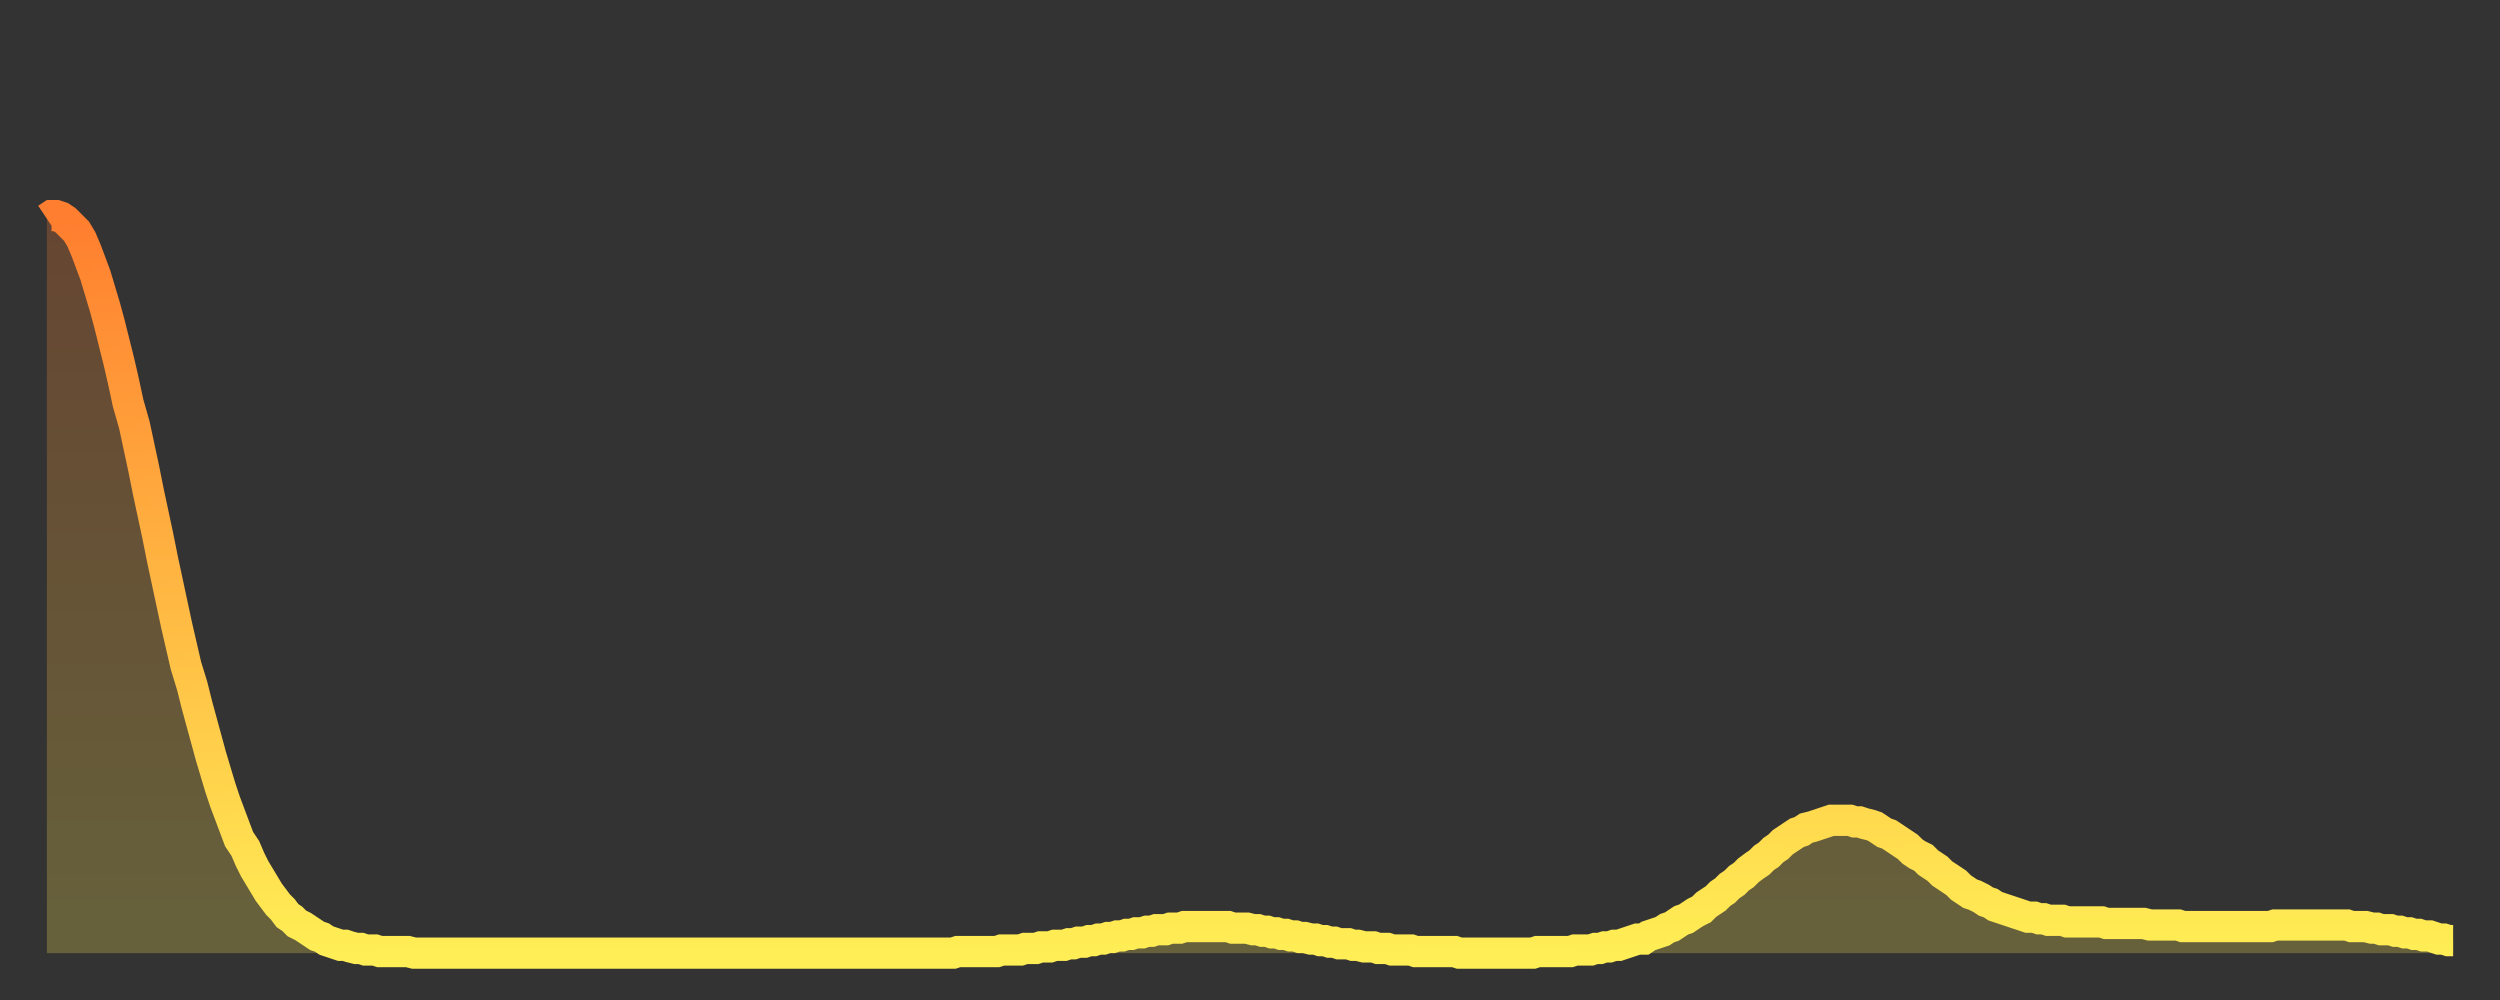
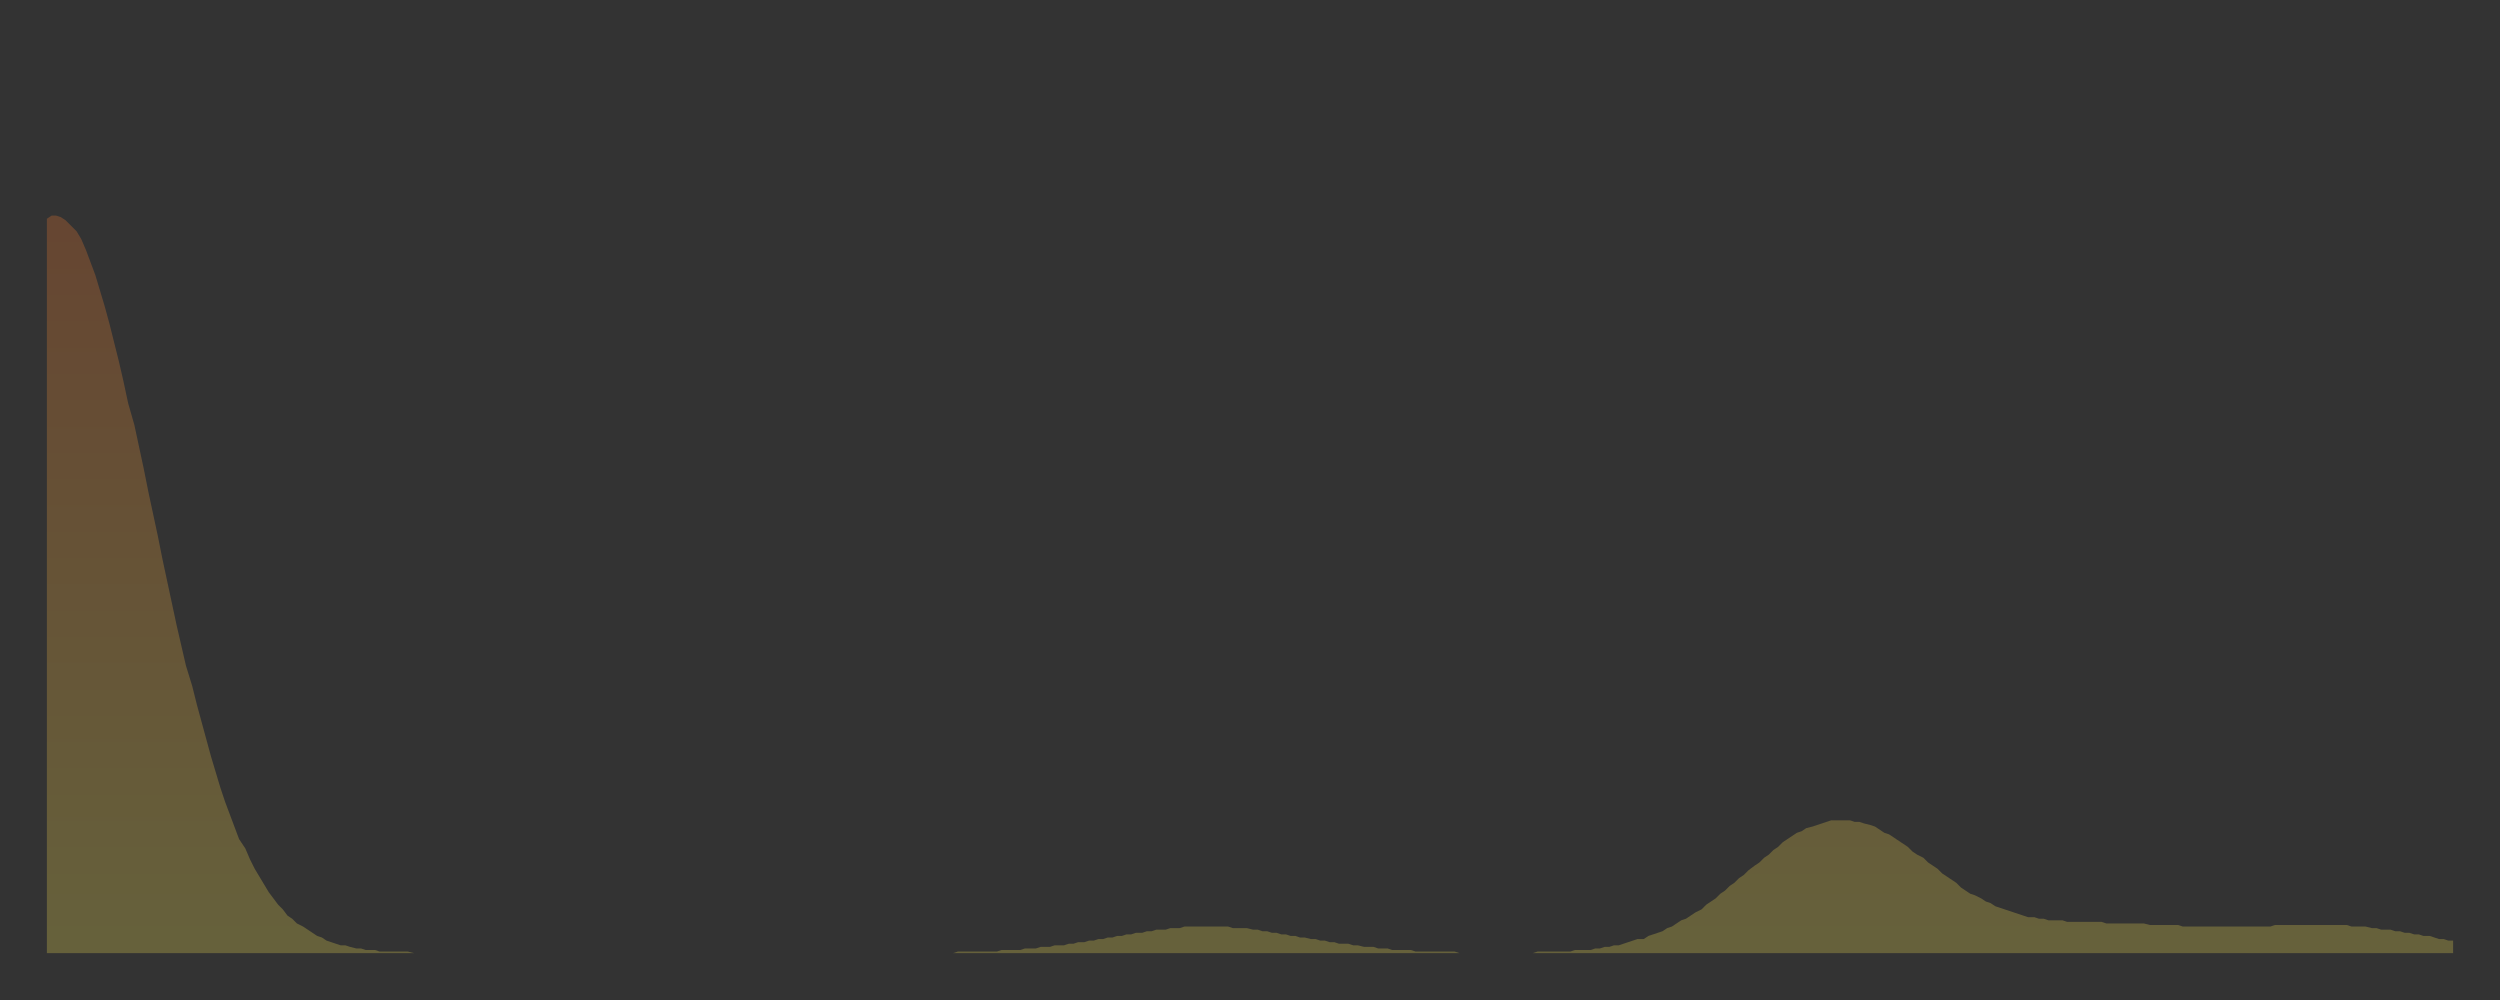
<svg xmlns="http://www.w3.org/2000/svg" baseProfile="full" height="64" version="1.1" width="160">
  <rect width="100%" height="100%" fill="#333333" stroke="none" />
  <defs>
    <linearGradient id="id31552" x1="0" x2="0" y1="0" y2="1">
      <stop offset="0%" stop-color="#ff7e2f" />
      <stop offset="50%" stop-color="#ffb642" />
      <stop offset="100%" stop-color="#ffee55" />
    </linearGradient>
  </defs>
  <g transform="translate(3,3)">
    <g>
-       <path d="M 0.0 11.0 L 0.3 10.8 0.6 10.8 0.9 10.9 1.2 11.1 1.5 11.4 1.9 11.8 2.2 12.3 2.5 13.0 2.8 13.8 3.1 14.6 3.4 15.6 3.7 16.6 4.0 17.7 4.3 18.9 4.6 20.1 4.9 21.4 5.2 22.8 5.6 24.2 5.9 25.6 6.2 27.0 6.5 28.5 6.8 29.9 7.1 31.3 7.4 32.8 7.7 34.2 8.0 35.6 8.3 37.0 8.6 38.3 8.9 39.6 9.3 40.9 9.6 42.1 9.9 43.2 10.2 44.3 10.5 45.4 10.8 46.4 11.1 47.4 11.4 48.3 11.7 49.1 12.0 49.9 12.3 50.7 12.7 51.3 13.0 52.0 13.3 52.6 13.6 53.1 13.9 53.6 14.2 54.1 14.5 54.5 14.8 54.9 15.1 55.2 15.4 55.6 15.7 55.8 16.0 56.1 16.4 56.3 16.7 56.5 17.0 56.7 17.3 56.9 17.6 57.0 17.9 57.2 18.2 57.3 18.5 57.4 18.8 57.5 19.1 57.5 19.4 57.6 19.8 57.7 20.1 57.7 20.4 57.8 20.7 57.8 21.0 57.8 21.3 57.9 21.6 57.9 21.9 57.9 22.2 57.9 22.5 57.9 22.8 57.9 23.1 57.9 23.5 58.0 23.8 58.0 24.1 58.0 24.4 58.0 24.7 58.0 25.0 58.0 25.3 58.0 25.6 58.0 25.9 58.0 26.2 58.0 26.5 58.0 26.8 58.0 27.2 58.0 27.5 58.0 27.8 58.0 28.1 58.0 28.4 58.0 28.7 58.0 29.0 58.0 29.3 58.0 29.6 58.0 29.9 58.0 30.2 58.0 30.6 58.0 30.9 58.0 31.2 58.0 31.5 58.0 31.8 58.0 32.1 58.0 32.4 58.0 32.7 58.0 33.0 58.0 33.3 58.0 33.6 58.0 33.9 58.0 34.3 58.0 34.6 58.0 34.9 58.0 35.2 58.0 35.5 58.0 35.8 58.0 36.1 58.0 36.4 58.0 36.7 58.0 37.0 58.0 37.3 58.0 37.7 58.0 38.0 58.0 38.3 58.0 38.6 58.0 38.9 58.0 39.2 58.0 39.5 58.0 39.8 58.0 40.1 58.0 40.4 58.0 40.7 58.0 41.0 58.0 41.4 58.0 41.7 58.0 42.0 58.0 42.3 58.0 42.6 58.0 42.9 58.0 43.2 58.0 43.5 58.0 43.8 58.0 44.1 58.0 44.4 58.0 44.7 58.0 45.1 58.0 45.4 58.0 45.7 58.0 46.0 58.0 46.3 58.0 46.6 58.0 46.9 58.0 47.2 58.0 47.5 58.0 47.8 58.0 48.1 58.0 48.5 58.0 48.8 58.0 49.1 58.0 49.4 58.0 49.7 58.0 50.0 58.0 50.3 58.0 50.6 58.0 50.9 58.0 51.2 58.0 51.5 58.0 51.8 58.0 52.2 58.0 52.5 58.0 52.8 58.0 53.1 58.0 53.4 58.0 53.7 58.0 54.0 58.0 54.3 58.0 54.6 58.0 54.9 58.0 55.2 58.0 55.6 58.0 55.9 58.0 56.2 58.0 56.5 58.0 56.8 58.0 57.1 58.0 57.4 58.0 57.7 58.0 58.0 58.0 58.3 57.9 58.6 57.9 58.9 57.9 59.3 57.9 59.6 57.9 59.9 57.9 60.2 57.9 60.5 57.9 60.8 57.9 61.1 57.8 61.4 57.8 61.7 57.8 62.0 57.8 62.3 57.8 62.6 57.7 63.0 57.7 63.3 57.7 63.6 57.6 63.9 57.6 64.2 57.6 64.5 57.5 64.8 57.5 65.1 57.5 65.4 57.4 65.7 57.4 66.0 57.3 66.4 57.3 66.7 57.2 67.0 57.2 67.3 57.1 67.6 57.1 67.9 57.0 68.2 57.0 68.5 56.9 68.8 56.9 69.1 56.8 69.4 56.8 69.7 56.7 70.1 56.7 70.4 56.6 70.7 56.6 71.0 56.5 71.3 56.5 71.6 56.5 71.9 56.4 72.2 56.4 72.5 56.4 72.8 56.3 73.1 56.3 73.5 56.3 73.8 56.3 74.1 56.3 74.4 56.3 74.7 56.3 75.0 56.3 75.3 56.3 75.6 56.3 75.9 56.4 76.2 56.4 76.5 56.4 76.8 56.4 77.2 56.5 77.5 56.5 77.8 56.6 78.1 56.6 78.4 56.7 78.7 56.7 79.0 56.8 79.3 56.8 79.6 56.9 79.9 56.9 80.2 57.0 80.5 57.0 80.9 57.1 81.2 57.1 81.5 57.2 81.8 57.2 82.1 57.3 82.4 57.3 82.7 57.4 83.0 57.4 83.3 57.4 83.6 57.5 83.9 57.5 84.3 57.6 84.6 57.6 84.9 57.6 85.2 57.7 85.5 57.7 85.8 57.7 86.1 57.8 86.4 57.8 86.7 57.8 87.0 57.8 87.3 57.8 87.6 57.9 88.0 57.9 88.3 57.9 88.6 57.9 88.9 57.9 89.2 57.9 89.5 57.9 89.8 57.9 90.1 57.9 90.4 58.0 90.7 58.0 91.0 58.0 91.4 58.0 91.7 58.0 92.0 58.0 92.3 58.0 92.6 58.0 92.9 58.0 93.2 58.0 93.5 58.0 93.8 58.0 94.1 58.0 94.4 58.0 94.7 58.0 95.1 58.0 95.4 57.9 95.7 57.9 96.0 57.9 96.3 57.9 96.6 57.9 96.9 57.9 97.2 57.9 97.5 57.9 97.8 57.8 98.1 57.8 98.4 57.8 98.8 57.8 99.1 57.7 99.4 57.7 99.7 57.6 100.0 57.6 100.3 57.5 100.6 57.5 100.9 57.4 101.2 57.3 101.5 57.2 101.8 57.1 102.2 57.1 102.5 56.9 102.8 56.8 103.1 56.7 103.4 56.6 103.7 56.4 104.0 56.3 104.3 56.1 104.6 55.9 104.9 55.8 105.2 55.6 105.5 55.4 105.9 55.2 106.2 54.9 106.5 54.7 106.8 54.5 107.1 54.2 107.4 54.0 107.7 53.7 108.0 53.5 108.3 53.2 108.6 53.0 108.9 52.7 109.3 52.4 109.6 52.2 109.9 51.9 110.2 51.7 110.5 51.4 110.8 51.2 111.1 50.9 111.4 50.7 111.7 50.5 112.0 50.3 112.3 50.2 112.6 50.0 113.0 49.9 113.3 49.8 113.6 49.7 113.9 49.6 114.2 49.5 114.5 49.5 114.8 49.5 115.1 49.5 115.4 49.5 115.7 49.6 116.0 49.6 116.3 49.7 116.7 49.8 117.0 49.9 117.3 50.1 117.6 50.3 117.9 50.4 118.2 50.6 118.5 50.8 118.8 51.0 119.1 51.2 119.4 51.5 119.7 51.7 120.1 51.9 120.4 52.2 120.7 52.4 121.0 52.6 121.3 52.9 121.6 53.1 121.9 53.3 122.2 53.5 122.5 53.8 122.8 54.0 123.1 54.2 123.4 54.3 123.8 54.5 124.1 54.7 124.4 54.8 124.7 55.0 125.0 55.1 125.3 55.2 125.6 55.3 125.9 55.4 126.2 55.5 126.5 55.6 126.8 55.7 127.2 55.7 127.5 55.8 127.8 55.8 128.1 55.9 128.4 55.9 128.7 55.9 129.0 55.9 129.3 56.0 129.6 56.0 129.9 56.0 130.2 56.0 130.5 56.0 130.9 56.0 131.2 56.0 131.5 56.0 131.8 56.1 132.1 56.1 132.4 56.1 132.7 56.1 133.0 56.1 133.3 56.1 133.6 56.1 133.9 56.1 134.2 56.1 134.6 56.2 134.9 56.2 135.2 56.2 135.5 56.2 135.8 56.2 136.1 56.2 136.4 56.2 136.7 56.3 137.0 56.3 137.3 56.3 137.6 56.3 138.0 56.3 138.3 56.3 138.6 56.3 138.9 56.3 139.2 56.3 139.5 56.3 139.8 56.3 140.1 56.3 140.4 56.3 140.7 56.3 141.0 56.3 141.3 56.3 141.7 56.3 142.0 56.3 142.3 56.3 142.6 56.2 142.9 56.2 143.2 56.2 143.5 56.2 143.8 56.2 144.1 56.2 144.4 56.2 144.7 56.2 145.1 56.2 145.4 56.2 145.7 56.2 146.0 56.2 146.3 56.2 146.6 56.2 146.9 56.2 147.2 56.2 147.5 56.3 147.8 56.3 148.1 56.3 148.4 56.3 148.8 56.4 149.1 56.4 149.4 56.5 149.7 56.5 150.0 56.5 150.3 56.6 150.6 56.6 150.9 56.7 151.2 56.7 151.5 56.8 151.8 56.8 152.1 56.9 152.5 56.9 152.8 57.0 153.1 57.1 153.4 57.1 153.7 57.2 154.0 57.2" fill="none" id="graph-curve" opacity="1" stroke="url(#id31552)" stroke-width="2" />
      <path d="M 0 58 L 0.0 11.0 0.3 10.8 0.6 10.8 0.9 10.9 1.2 11.1 1.5 11.4 1.9 11.8 2.2 12.3 2.5 13.0 2.8 13.8 3.1 14.6 3.4 15.6 3.7 16.6 4.0 17.7 4.3 18.9 4.6 20.1 4.9 21.4 5.2 22.8 5.6 24.2 5.9 25.6 6.2 27.0 6.5 28.5 6.8 29.9 7.1 31.3 7.4 32.8 7.7 34.2 8.0 35.6 8.3 37.0 8.6 38.3 8.9 39.6 9.3 40.9 9.6 42.1 9.9 43.2 10.2 44.3 10.5 45.4 10.8 46.4 11.1 47.4 11.4 48.3 11.7 49.1 12.0 49.9 12.3 50.7 12.7 51.3 13.0 52.0 13.3 52.6 13.6 53.1 13.9 53.6 14.2 54.1 14.5 54.5 14.8 54.9 15.1 55.2 15.4 55.6 15.7 55.8 16.0 56.1 16.4 56.3 16.7 56.5 17.0 56.7 17.3 56.9 17.6 57.0 17.9 57.2 18.2 57.3 18.5 57.4 18.8 57.5 19.1 57.5 19.4 57.6 19.8 57.7 20.1 57.7 20.4 57.8 20.7 57.8 21.0 57.8 21.3 57.9 21.6 57.9 21.9 57.9 22.2 57.9 22.5 57.9 22.8 57.9 23.1 57.9 23.5 58.0 23.8 58.0 24.1 58.0 24.4 58.0 24.7 58.0 25.0 58.0 25.3 58.0 25.6 58.0 25.9 58.0 26.2 58.0 26.5 58.0 26.8 58.0 27.2 58.0 27.5 58.0 27.8 58.0 28.1 58.0 28.4 58.0 28.7 58.0 29.0 58.0 29.3 58.0 29.6 58.0 29.9 58.0 30.2 58.0 30.6 58.0 30.9 58.0 31.2 58.0 31.5 58.0 31.8 58.0 32.1 58.0 32.4 58.0 32.7 58.0 33.0 58.0 33.3 58.0 33.6 58.0 33.9 58.0 34.3 58.0 34.6 58.0 34.9 58.0 35.2 58.0 35.5 58.0 35.8 58.0 36.1 58.0 36.4 58.0 36.7 58.0 37.0 58.0 37.3 58.0 37.7 58.0 38.0 58.0 38.3 58.0 38.6 58.0 38.9 58.0 39.2 58.0 39.5 58.0 39.8 58.0 40.1 58.0 40.4 58.0 40.7 58.0 41.0 58.0 41.4 58.0 41.7 58.0 42.0 58.0 42.3 58.0 42.6 58.0 42.9 58.0 43.2 58.0 43.5 58.0 43.8 58.0 44.1 58.0 44.4 58.0 44.7 58.0 45.1 58.0 45.4 58.0 45.7 58.0 46.0 58.0 46.3 58.0 46.6 58.0 46.9 58.0 47.2 58.0 47.5 58.0 47.8 58.0 48.1 58.0 48.5 58.0 48.8 58.0 49.1 58.0 49.4 58.0 49.7 58.0 50.0 58.0 50.3 58.0 50.6 58.0 50.9 58.0 51.2 58.0 51.5 58.0 51.8 58.0 52.2 58.0 52.5 58.0 52.8 58.0 53.1 58.0 53.4 58.0 53.7 58.0 54.0 58.0 54.3 58.0 54.6 58.0 54.9 58.0 55.2 58.0 55.6 58.0 55.9 58.0 56.2 58.0 56.5 58.0 56.8 58.0 57.1 58.0 57.4 58.0 57.7 58.0 58.0 58.0 58.3 57.9 58.6 57.9 58.9 57.9 59.3 57.9 59.6 57.9 59.9 57.9 60.2 57.9 60.5 57.9 60.8 57.9 61.1 57.8 61.4 57.8 61.7 57.8 62.0 57.8 62.3 57.8 62.6 57.7 63.0 57.7 63.3 57.7 63.6 57.6 63.9 57.6 64.2 57.6 64.5 57.5 64.8 57.5 65.1 57.5 65.4 57.4 65.7 57.4 66.0 57.3 66.4 57.3 66.7 57.2 67.0 57.2 67.3 57.1 67.6 57.1 67.9 57.0 68.2 57.0 68.5 56.9 68.8 56.9 69.1 56.8 69.4 56.8 69.7 56.7 70.1 56.7 70.4 56.6 70.7 56.6 71.0 56.5 71.3 56.5 71.6 56.5 71.9 56.4 72.2 56.4 72.5 56.4 72.8 56.3 73.1 56.3 73.5 56.3 73.8 56.3 74.1 56.3 74.4 56.3 74.7 56.3 75.0 56.3 75.3 56.3 75.6 56.3 75.9 56.4 76.2 56.4 76.5 56.4 76.8 56.4 77.2 56.5 77.5 56.5 77.8 56.6 78.1 56.6 78.4 56.7 78.7 56.7 79.0 56.8 79.3 56.8 79.6 56.9 79.9 56.9 80.2 57.0 80.5 57.0 80.9 57.1 81.2 57.1 81.5 57.2 81.8 57.2 82.1 57.3 82.4 57.3 82.7 57.4 83.0 57.4 83.3 57.4 83.6 57.5 83.9 57.5 84.3 57.6 84.6 57.6 84.9 57.6 85.2 57.7 85.5 57.7 85.8 57.7 86.1 57.8 86.4 57.8 86.7 57.8 87.0 57.8 87.3 57.8 87.6 57.9 88.0 57.9 88.3 57.9 88.6 57.9 88.9 57.9 89.2 57.9 89.5 57.9 89.8 57.9 90.1 57.9 90.4 58.0 90.7 58.0 91.0 58.0 91.4 58.0 91.7 58.0 92.0 58.0 92.3 58.0 92.6 58.0 92.9 58.0 93.2 58.0 93.5 58.0 93.8 58.0 94.1 58.0 94.4 58.0 94.7 58.0 95.1 58.0 95.4 57.9 95.7 57.9 96.0 57.9 96.3 57.9 96.6 57.9 96.9 57.9 97.2 57.9 97.5 57.9 97.8 57.8 98.1 57.8 98.4 57.8 98.8 57.8 99.1 57.7 99.4 57.7 99.7 57.6 100.0 57.6 100.3 57.5 100.6 57.5 100.9 57.4 101.2 57.3 101.5 57.2 101.8 57.1 102.2 57.1 102.5 56.9 102.8 56.8 103.1 56.7 103.4 56.6 103.7 56.4 104.0 56.3 104.3 56.1 104.6 55.9 104.9 55.8 105.2 55.6 105.5 55.4 105.9 55.2 106.2 54.9 106.5 54.7 106.8 54.5 107.1 54.2 107.4 54.0 107.7 53.7 108.0 53.5 108.3 53.2 108.6 53.0 108.9 52.7 109.3 52.4 109.6 52.2 109.9 51.9 110.2 51.7 110.5 51.4 110.8 51.2 111.1 50.9 111.4 50.7 111.7 50.5 112.0 50.3 112.3 50.2 112.6 50.0 113.0 49.9 113.3 49.8 113.6 49.7 113.9 49.6 114.2 49.5 114.5 49.5 114.8 49.5 115.1 49.5 115.4 49.5 115.7 49.6 116.0 49.6 116.3 49.7 116.7 49.8 117.0 49.9 117.3 50.1 117.6 50.3 117.9 50.4 118.2 50.6 118.5 50.8 118.8 51.0 119.1 51.2 119.4 51.5 119.7 51.7 120.1 51.9 120.4 52.2 120.7 52.4 121.0 52.6 121.3 52.9 121.6 53.1 121.9 53.3 122.2 53.5 122.5 53.8 122.8 54.0 123.1 54.2 123.4 54.3 123.8 54.5 124.1 54.7 124.4 54.8 124.7 55.0 125.0 55.1 125.3 55.2 125.6 55.3 125.9 55.4 126.2 55.5 126.5 55.6 126.8 55.7 127.2 55.7 127.5 55.8 127.8 55.8 128.1 55.9 128.4 55.9 128.7 55.9 129.0 55.9 129.3 56.0 129.6 56.0 129.9 56.0 130.2 56.0 130.5 56.0 130.9 56.0 131.2 56.0 131.5 56.0 131.8 56.1 132.1 56.1 132.4 56.1 132.7 56.1 133.0 56.1 133.3 56.1 133.6 56.1 133.9 56.1 134.2 56.1 134.6 56.2 134.9 56.2 135.2 56.2 135.5 56.2 135.8 56.2 136.1 56.2 136.4 56.2 136.7 56.3 137.0 56.3 137.3 56.3 137.6 56.3 138.0 56.3 138.3 56.3 138.6 56.3 138.9 56.3 139.2 56.3 139.5 56.3 139.8 56.3 140.1 56.3 140.4 56.3 140.7 56.3 141.0 56.3 141.3 56.3 141.7 56.3 142.0 56.3 142.3 56.3 142.6 56.2 142.9 56.2 143.2 56.2 143.5 56.2 143.8 56.2 144.1 56.2 144.4 56.2 144.7 56.2 145.1 56.2 145.4 56.2 145.7 56.2 146.0 56.2 146.3 56.2 146.6 56.2 146.9 56.2 147.2 56.2 147.5 56.3 147.8 56.3 148.1 56.3 148.4 56.3 148.8 56.4 149.1 56.4 149.4 56.5 149.7 56.5 150.0 56.5 150.3 56.6 150.6 56.6 150.9 56.7 151.2 56.7 151.5 56.8 151.8 56.8 152.1 56.9 152.5 56.9 152.8 57.0 153.1 57.1 153.4 57.1 153.7 57.2 154.0 57.2 154 58" fill="url(#id31552)" fill-opacity=".25" id="graph-shadow" />
    </g>
  </g>
</svg>